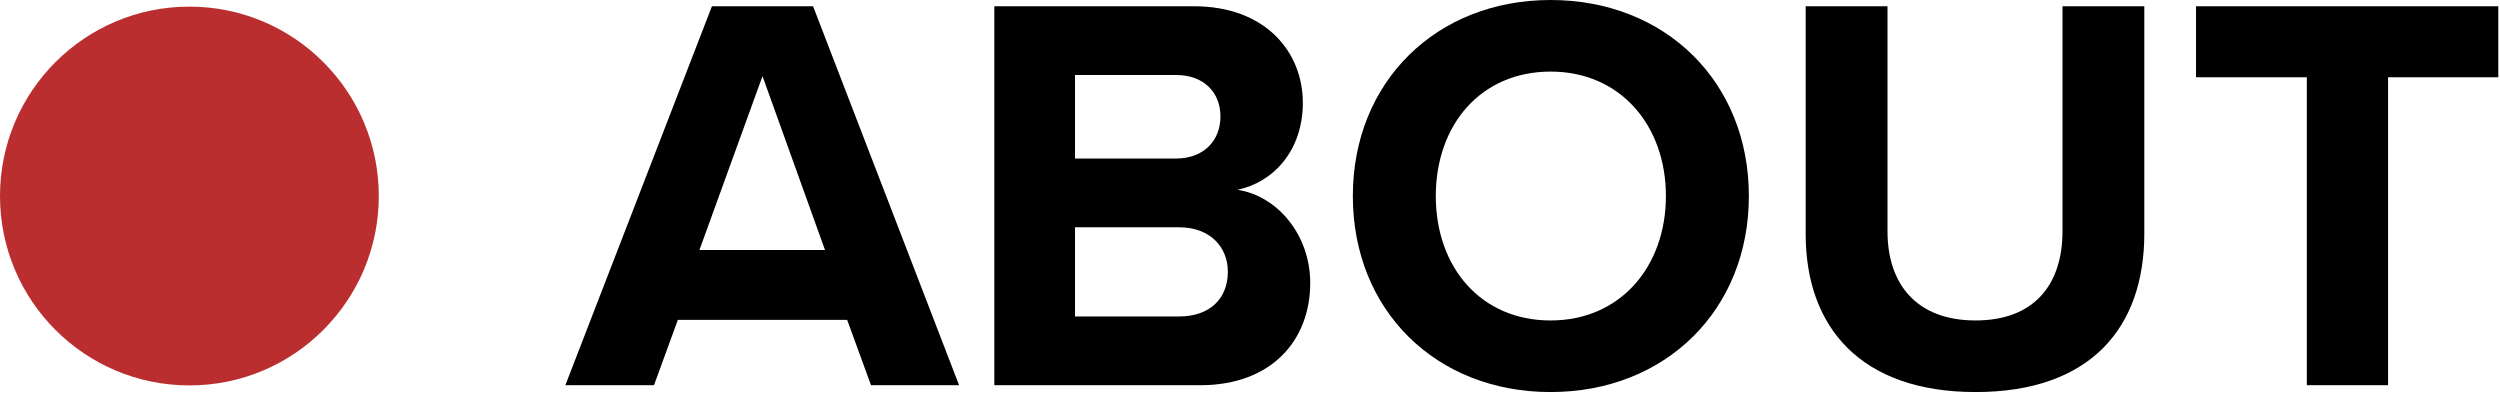
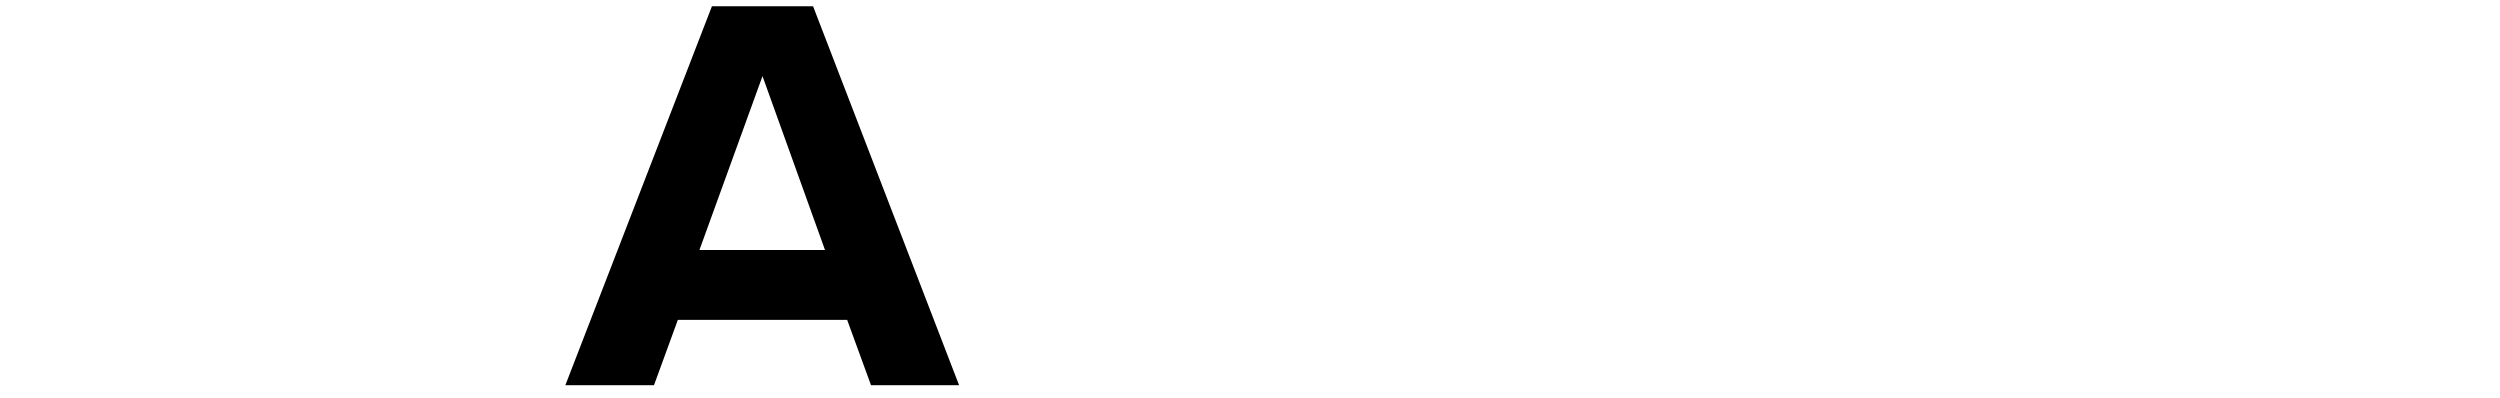
<svg xmlns="http://www.w3.org/2000/svg" width="132" height="21" data-name="レイヤー 1" viewBox="0 0 132 21">
  <defs>
    <style>
      .cls-1 {
        fill: #ba2e2f;
      }
    </style>
  </defs>
  <g>
    <path d="M45.99,20.34l-1.26-3.45h-8.94l-1.26,3.45h-4.68L37.59.33h5.34l7.71,20.01h-4.65ZM40.26,4.02l-3.33,9.18h6.63l-3.3-9.18Z" />
-     <path d="M52.5,20.34V.33h10.53c3.81,0,5.76,2.43,5.76,5.1,0,2.52-1.56,4.2-3.45,4.59,2.13.33,3.84,2.4,3.84,4.92,0,3-2.01,5.4-5.82,5.4h-10.86ZM56.76,8.37h5.34c1.44,0,2.34-.93,2.34-2.22s-.9-2.19-2.34-2.19h-5.34v4.41ZM56.76,16.71h5.49c1.62,0,2.58-.93,2.58-2.37,0-1.26-.9-2.34-2.58-2.34h-5.49v4.71Z" />
-     <path d="M81.87,0c6.06,0,10.47,4.32,10.47,10.35s-4.41,10.35-10.47,10.35-10.44-4.32-10.44-10.35S75.84,0,81.87,0ZM81.87,3.78c-3.69,0-6.06,2.82-6.06,6.57s2.37,6.57,6.06,6.57,6.09-2.85,6.09-6.57-2.4-6.57-6.09-6.57Z" />
-     <path d="M95.34.33h4.32v11.88c0,2.79,1.53,4.71,4.65,4.71s4.59-1.92,4.59-4.71V.33h4.32v12c0,4.98-2.85,8.37-8.91,8.37s-8.97-3.42-8.97-8.34V.33Z" />
-     <path d="M121.8,20.34V4.08h-5.85V.33h15.96v3.75h-5.82v16.26h-4.29Z" />
  </g>
-   <circle class="cls-1" cx="10" cy="10.35" r="10" />
</svg>